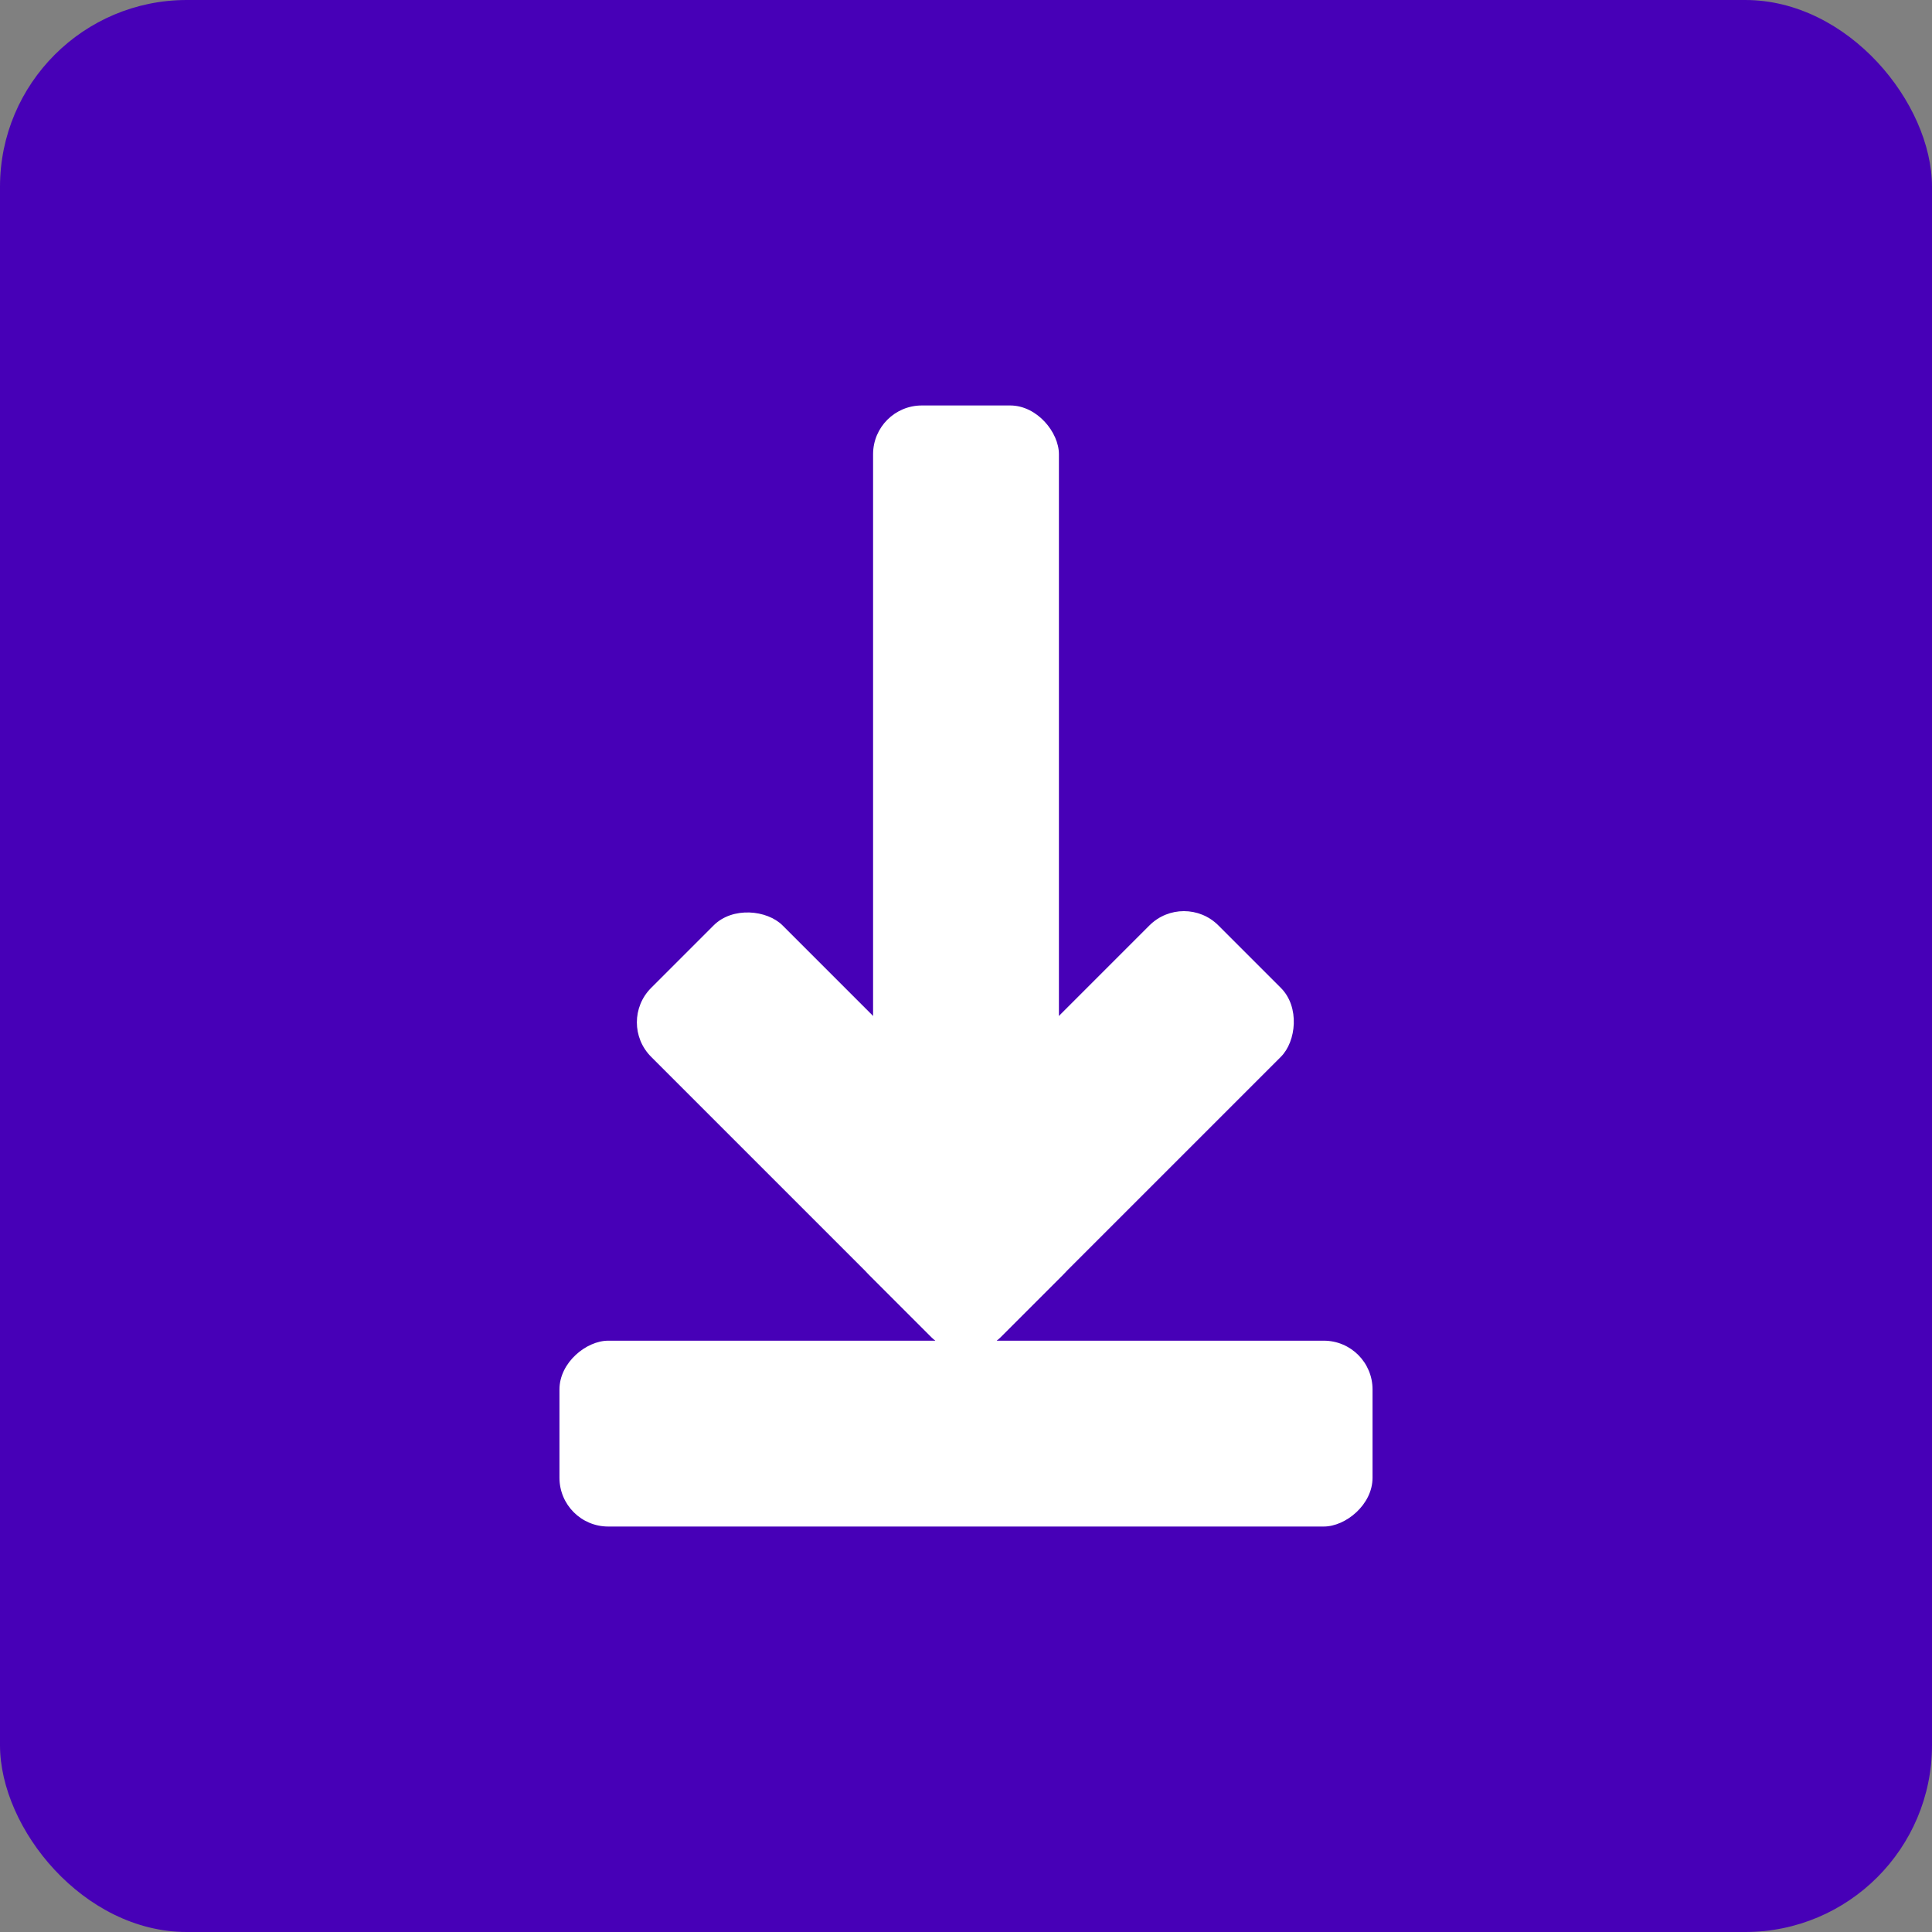
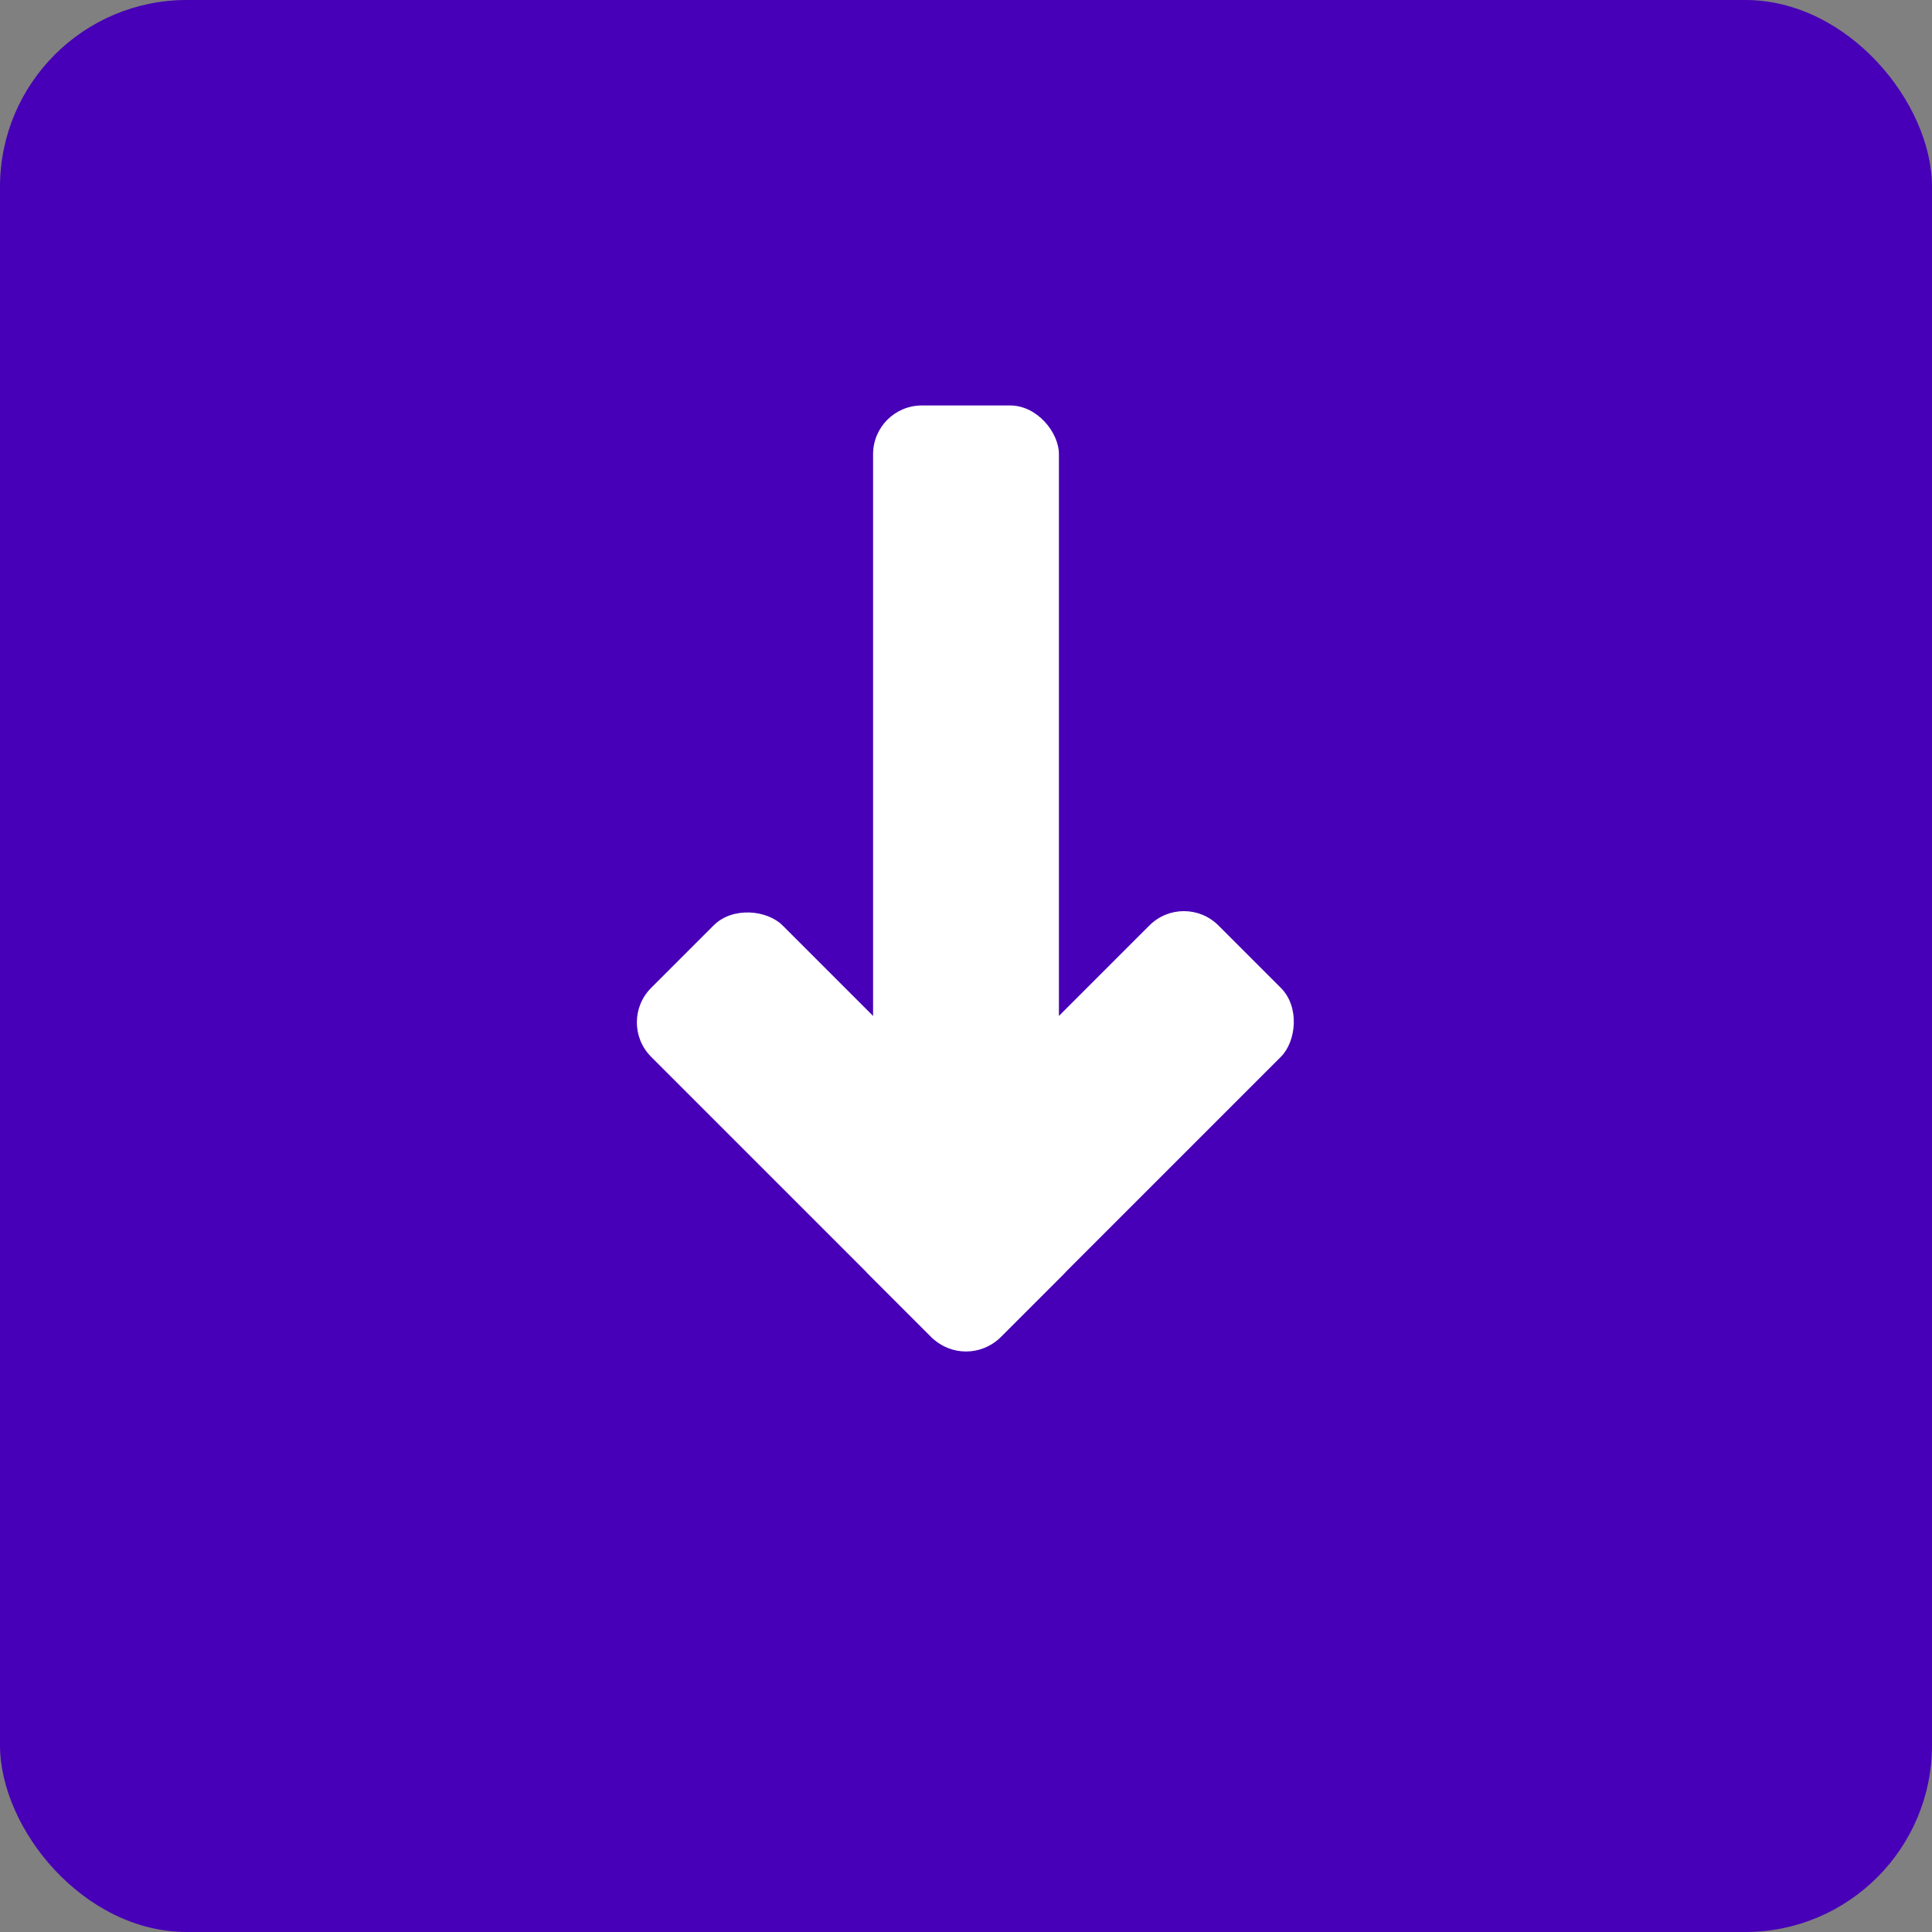
<svg xmlns="http://www.w3.org/2000/svg" viewBox="0 0 99.49 99.49">
  <rect x="0" y="0" width="99.49" height="99.49" fill="#808080" stroke="none" />
  <defs>
    <style>.cls-1{fill:#4700b7;}.cls-2{fill:#fff;}</style>
  </defs>
  <title>xiazai1_1</title>
  <g id="图层_2" data-name="图层 2">
    <g id="Capa_1" data-name="Capa 1">
      <rect class="cls-1" width="99.49" height="99.49" rx="9.62" />
      <rect class="cls-2" x="44.96" y="20.88" width="9.57" height="36.32" rx="2.51" />
-       <rect class="cls-2" x="44.96" y="52.88" width="9.57" height="41.87" rx="2.51" transform="translate(123.56 24.08) rotate(90)" />
      <rect class="cls-2" x="39.35" y="45.54" width="9.57" height="25.44" rx="2.51" transform="translate(-28.27 48.27) rotate(-45)" />
      <rect class="cls-2" x="50.57" y="45.54" width="9.57" height="25.44" rx="2.51" transform="translate(57.41 -22.08) rotate(45)" />
    </g>
  </g>
</svg>